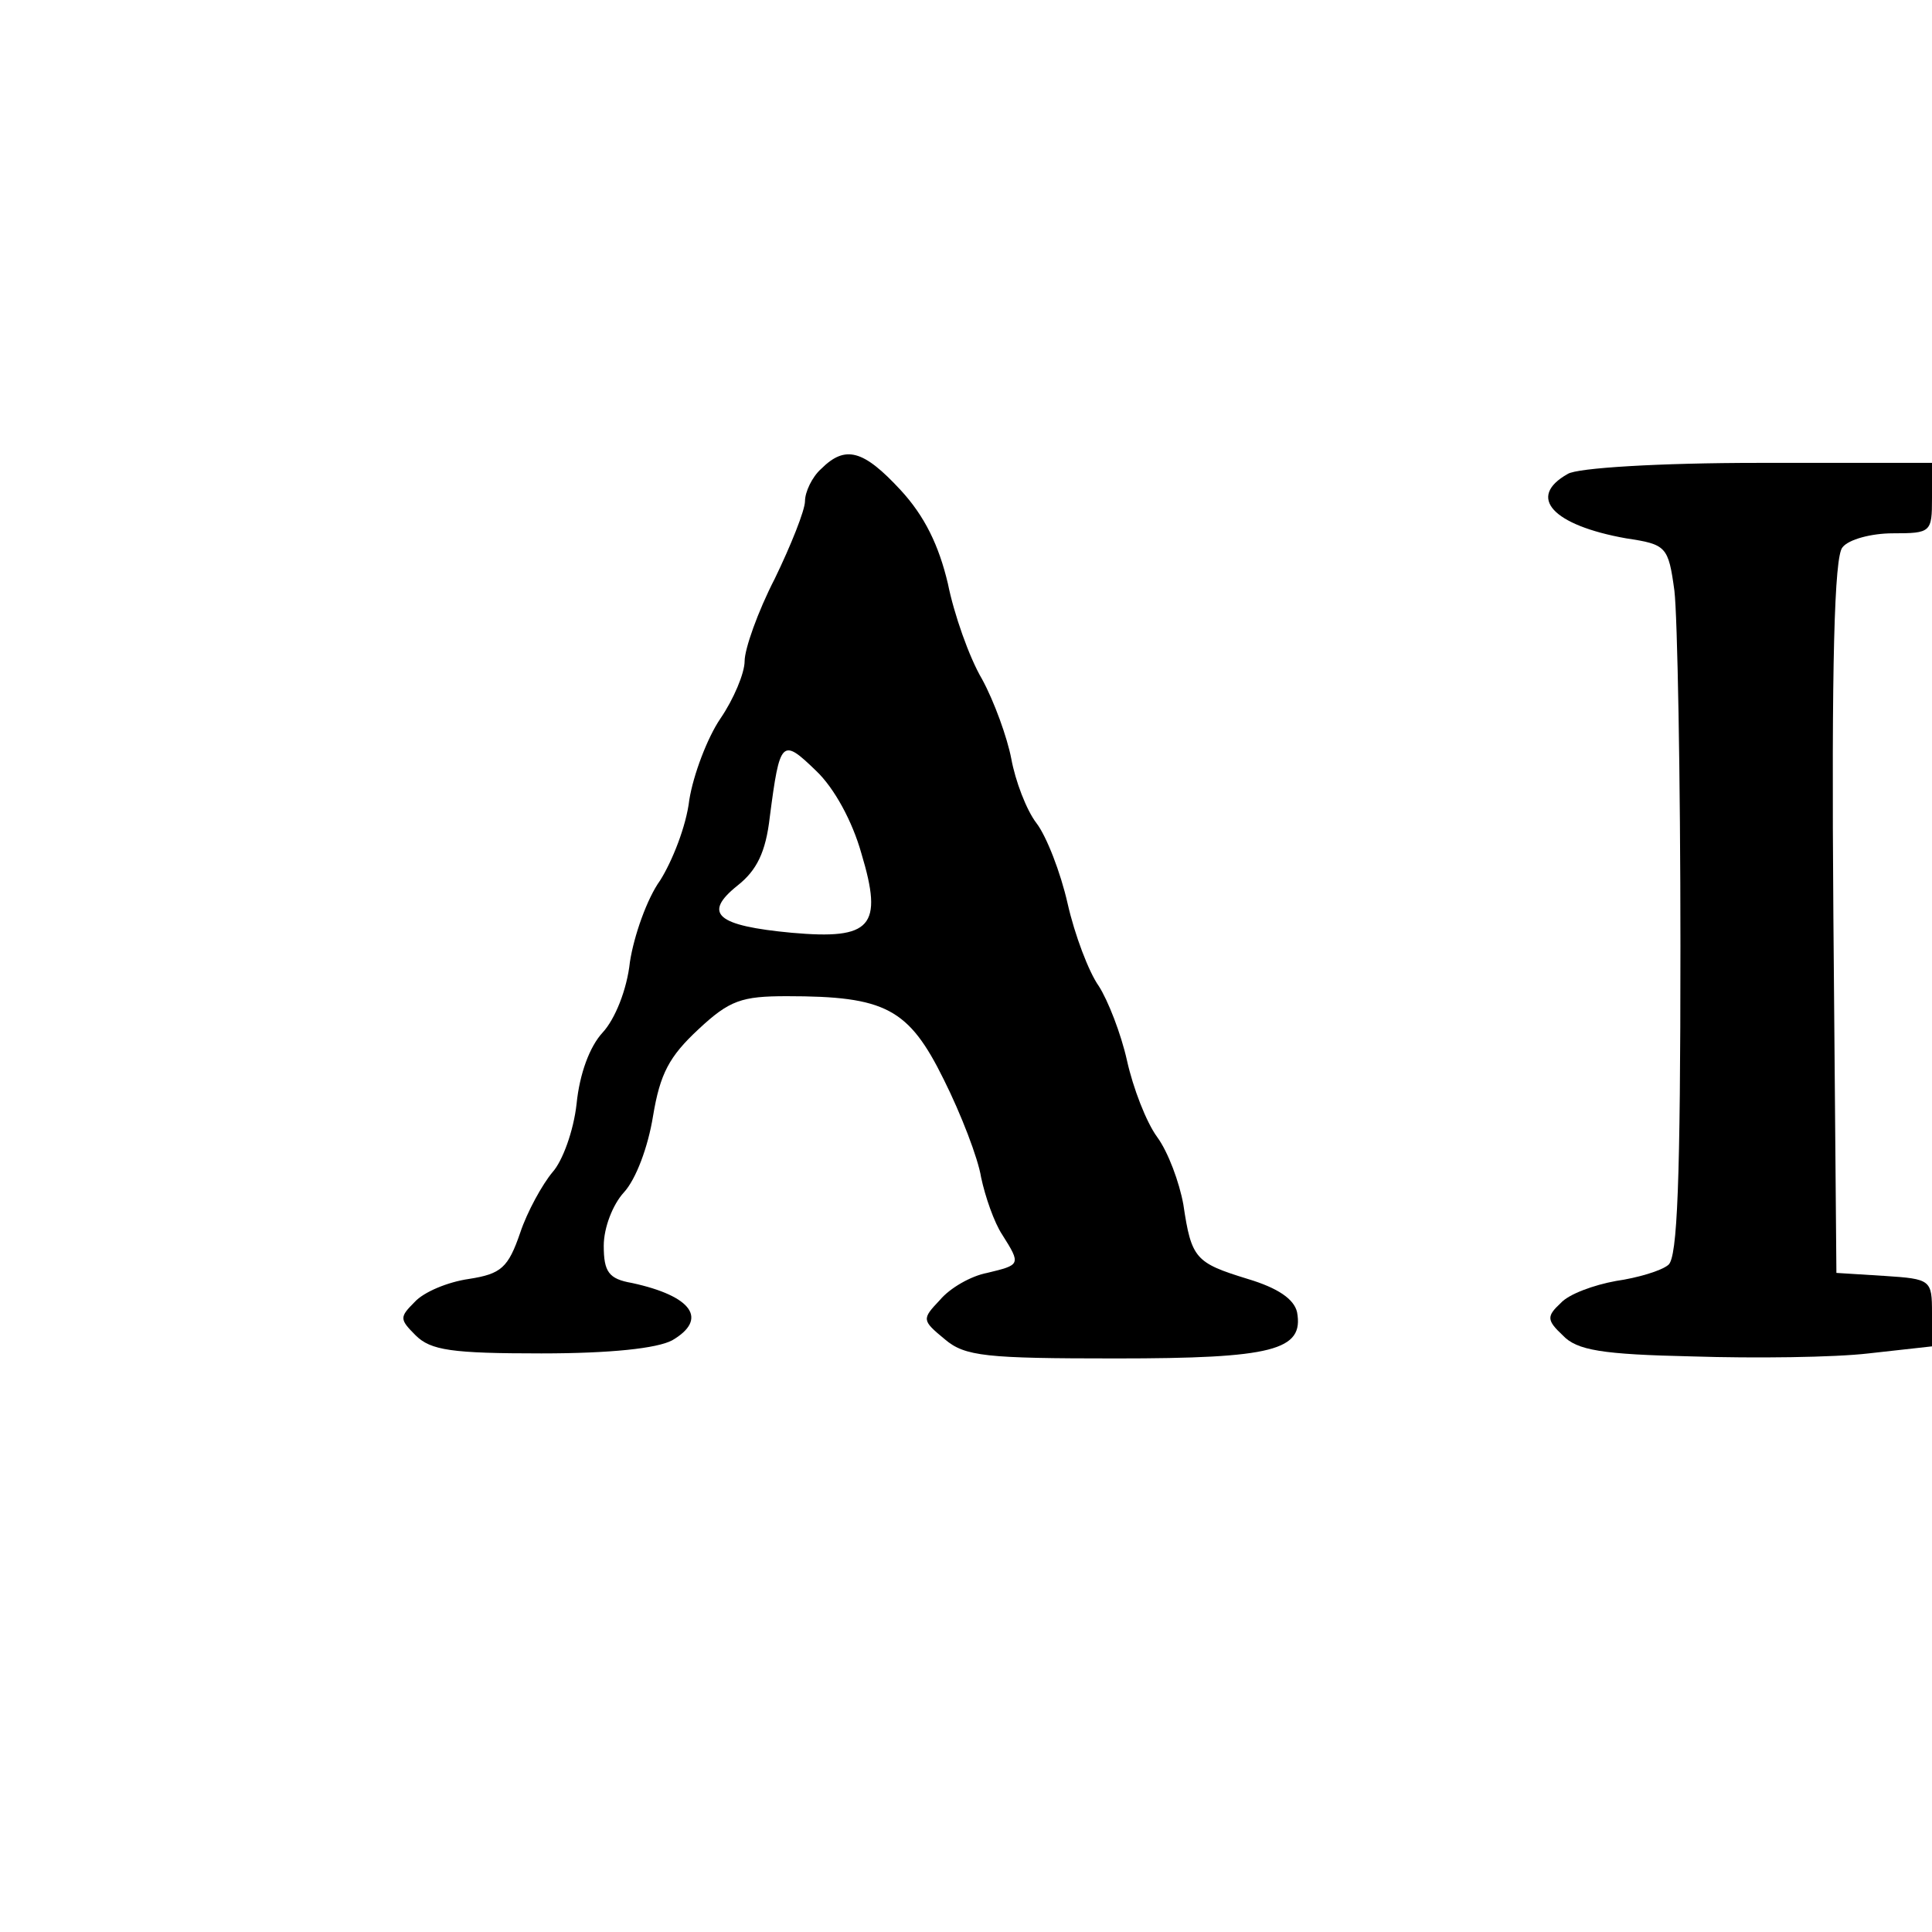
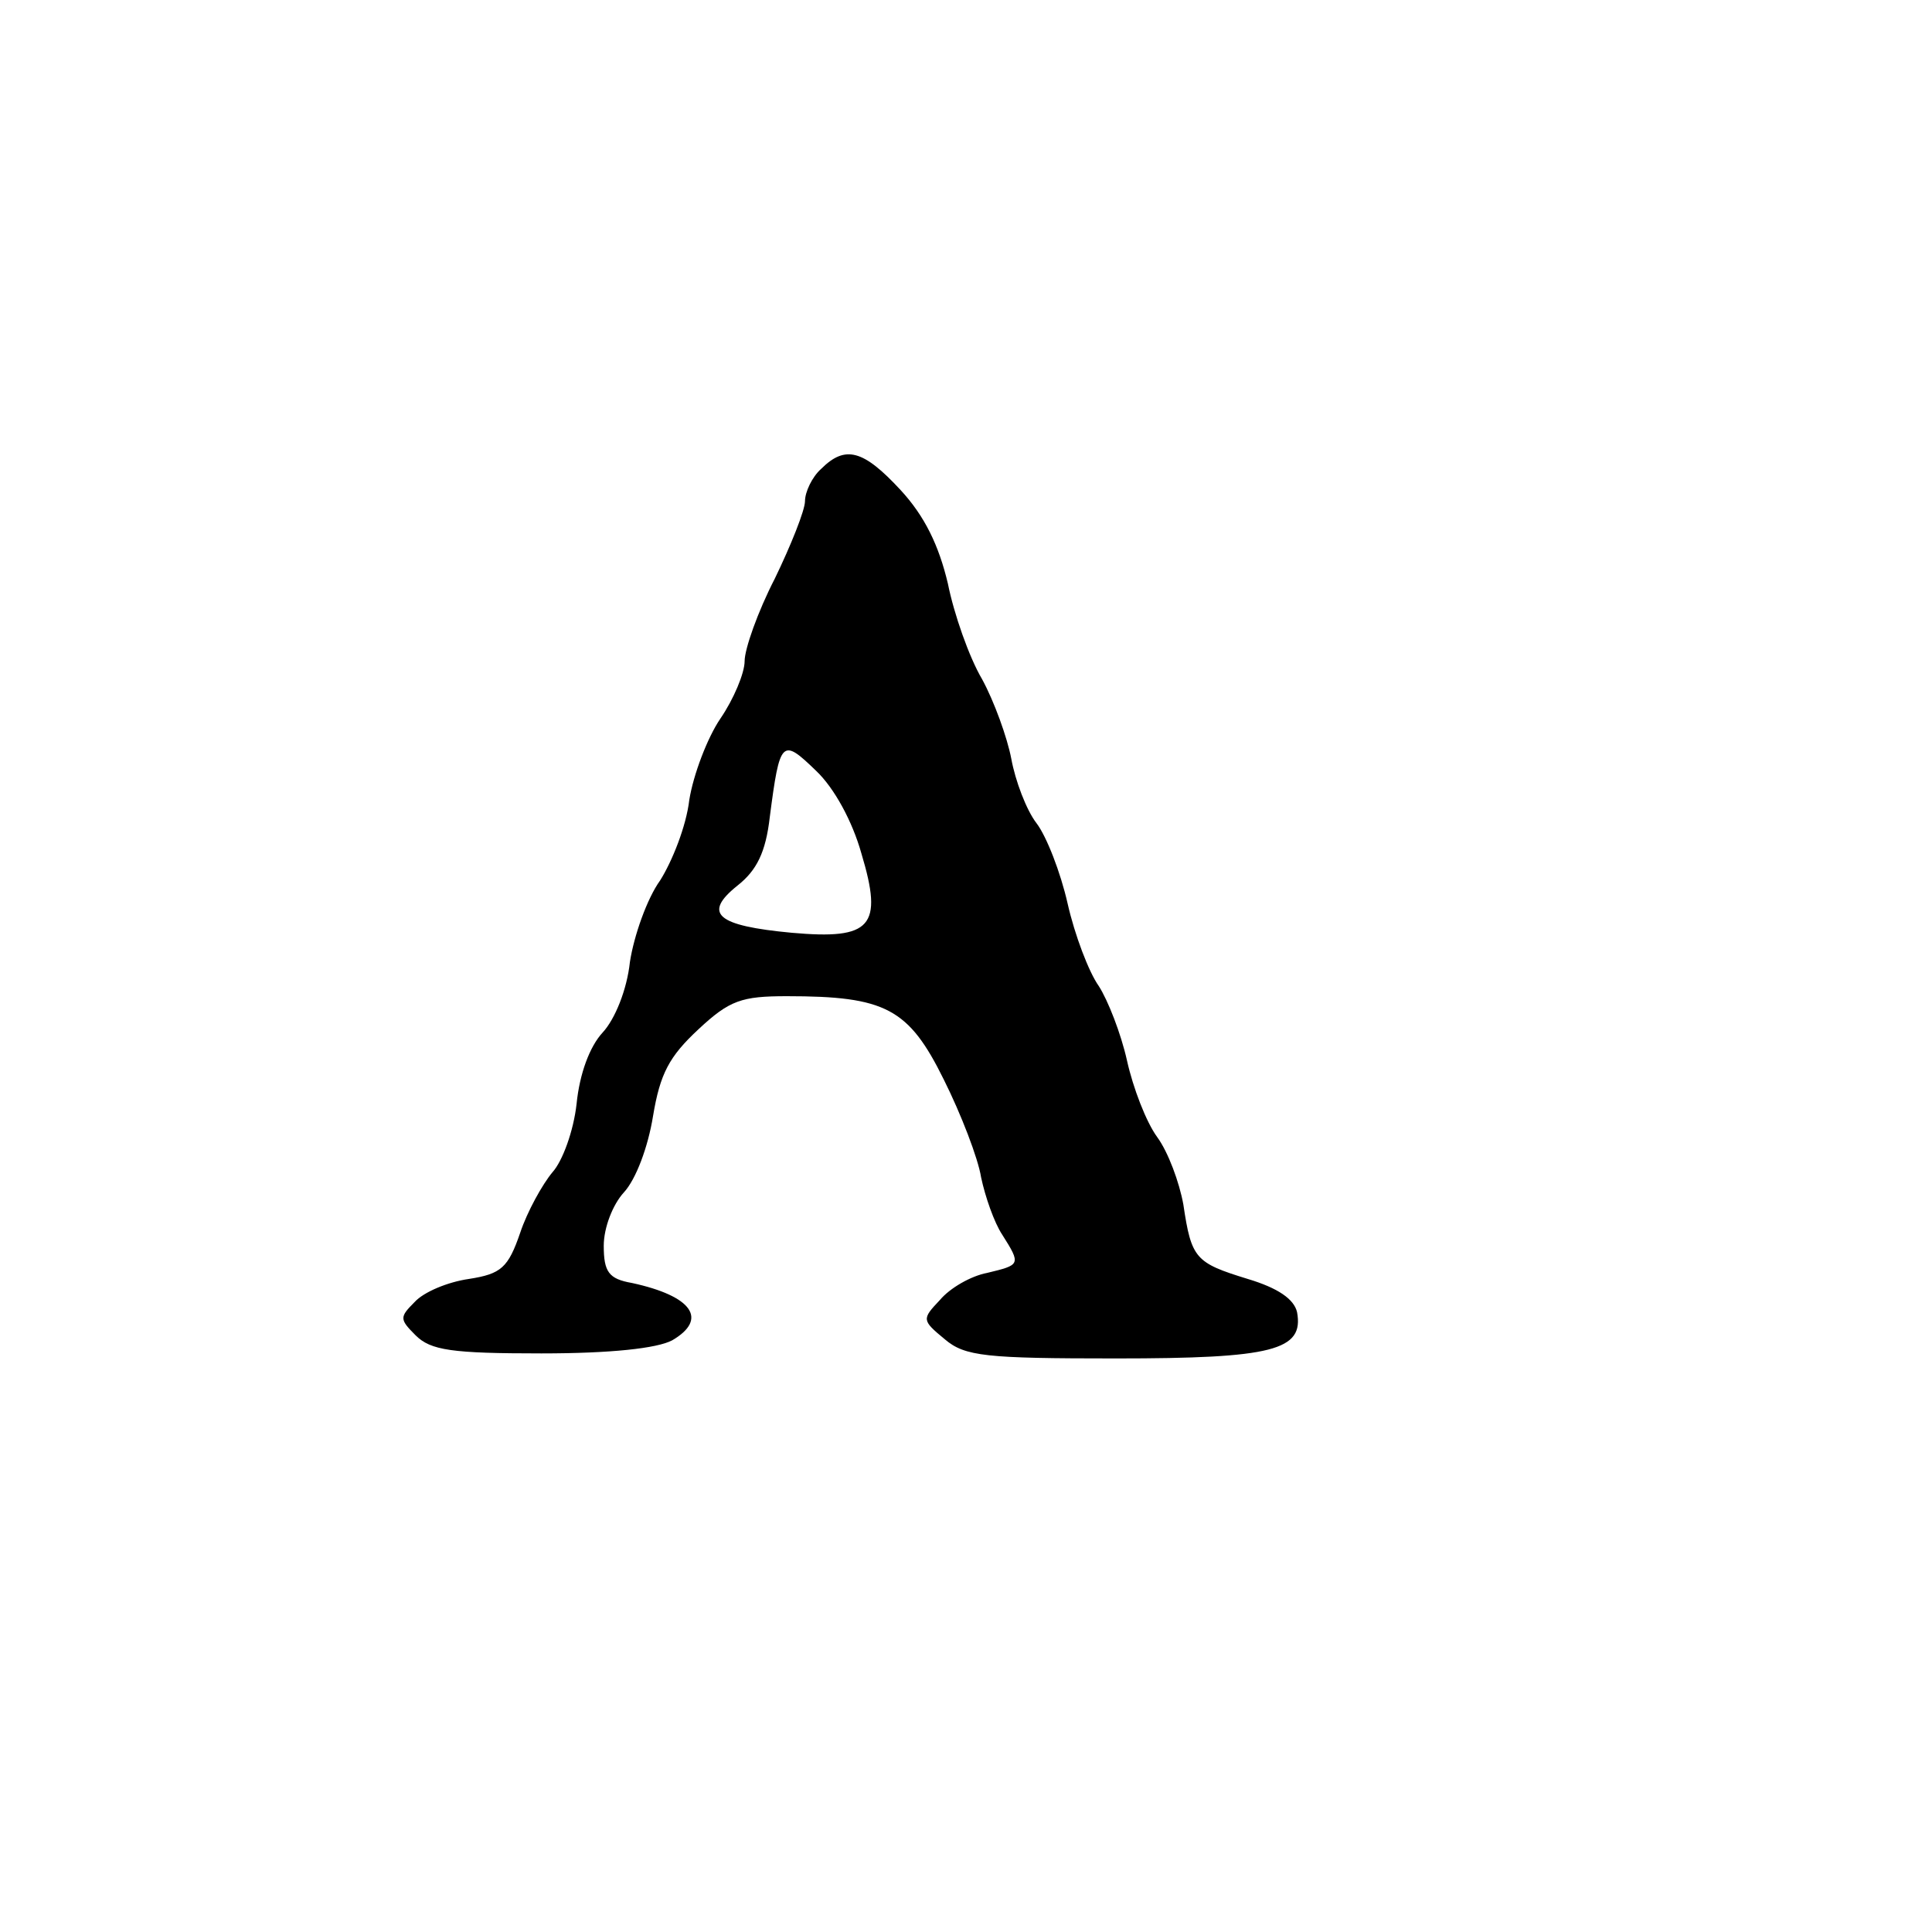
<svg xmlns="http://www.w3.org/2000/svg" version="1.0" width="192pt" height="192pt" viewBox="0 0 192 192" preserveAspectRatio="xMidYMid meet">
  <g transform="translate(0,192) scale(0.1,-0.1)" fill="#000000" stroke="none">
    <path d="M816 1454 c-9 -8 -16 -23 -16 -32 0 -9 -14 -44 -30 -77 -17 -33 -30 -70 -30 -82 0 -12 -11 -38 -24 -57 -13 -19 -27 -56 -31 -81 -3 -26 -17 -61 -29 -80 -13 -18 -26 -55 -30 -81 -3 -28 -15 -57 -27 -70 -13 -14 -23 -41 -26 -71 -3 -27 -14 -57 -24 -68 -10 -12 -25 -39 -32 -60 -12 -35 -19 -41 -51 -46 -21 -3 -45 -13 -54 -23 -15 -15 -15 -17 1 -33 15 -15 36 -18 125 -18 69 0 115 5 130 13 36 21 20 44 -40 57 -23 4 -28 11 -28 37 0 18 9 41 20 53 12 13 24 45 29 76 7 42 16 59 45 86 31 29 43 33 88 33 98 0 121 -12 156 -83 17 -34 34 -78 37 -97 4 -19 13 -45 21 -57 19 -30 18 -30 -15 -38 -16 -3 -37 -15 -47 -27 -18 -19 -18 -20 5 -39 20 -17 41 -19 170 -19 156 0 187 8 180 46 -3 13 -19 24 -49 33 -52 16 -56 20 -64 74 -4 22 -15 52 -26 67 -11 15 -24 49 -30 76 -6 27 -19 60 -28 74 -10 14 -24 51 -31 82 -7 31 -21 67 -31 80 -10 13 -21 42 -25 64 -4 21 -17 57 -29 79 -13 22 -28 65 -34 95 -9 38 -23 67 -47 93 -37 40 -55 45 -79 21z m40 -382 c22 -73 10 -86 -69 -79 -75 7 -89 19 -54 47 19 15 28 33 32 68 10 77 12 79 46 46 18 -17 36 -50 45 -82z" />
-     <path d="M1558 1449 c-41 -23 -15 -51 58 -64 40 -6 42 -8 48 -52 3 -25 6 -184 6 -353 0 -234 -3 -310 -12 -317 -7 -6 -31 -13 -52 -16 -22 -4 -47 -13 -55 -22 -14 -13 -14 -17 2 -32 14 -15 39 -19 129 -21 62 -2 141 -1 175 3 l63 7 0 33 c0 33 -1 34 -47 37 l-48 3 -3 354 c-2 253 1 358 9 367 6 8 29 14 50 14 38 0 39 1 39 35 l0 35 -172 0 c-99 0 -181 -5 -190 -11z" />
  </g>
</svg>